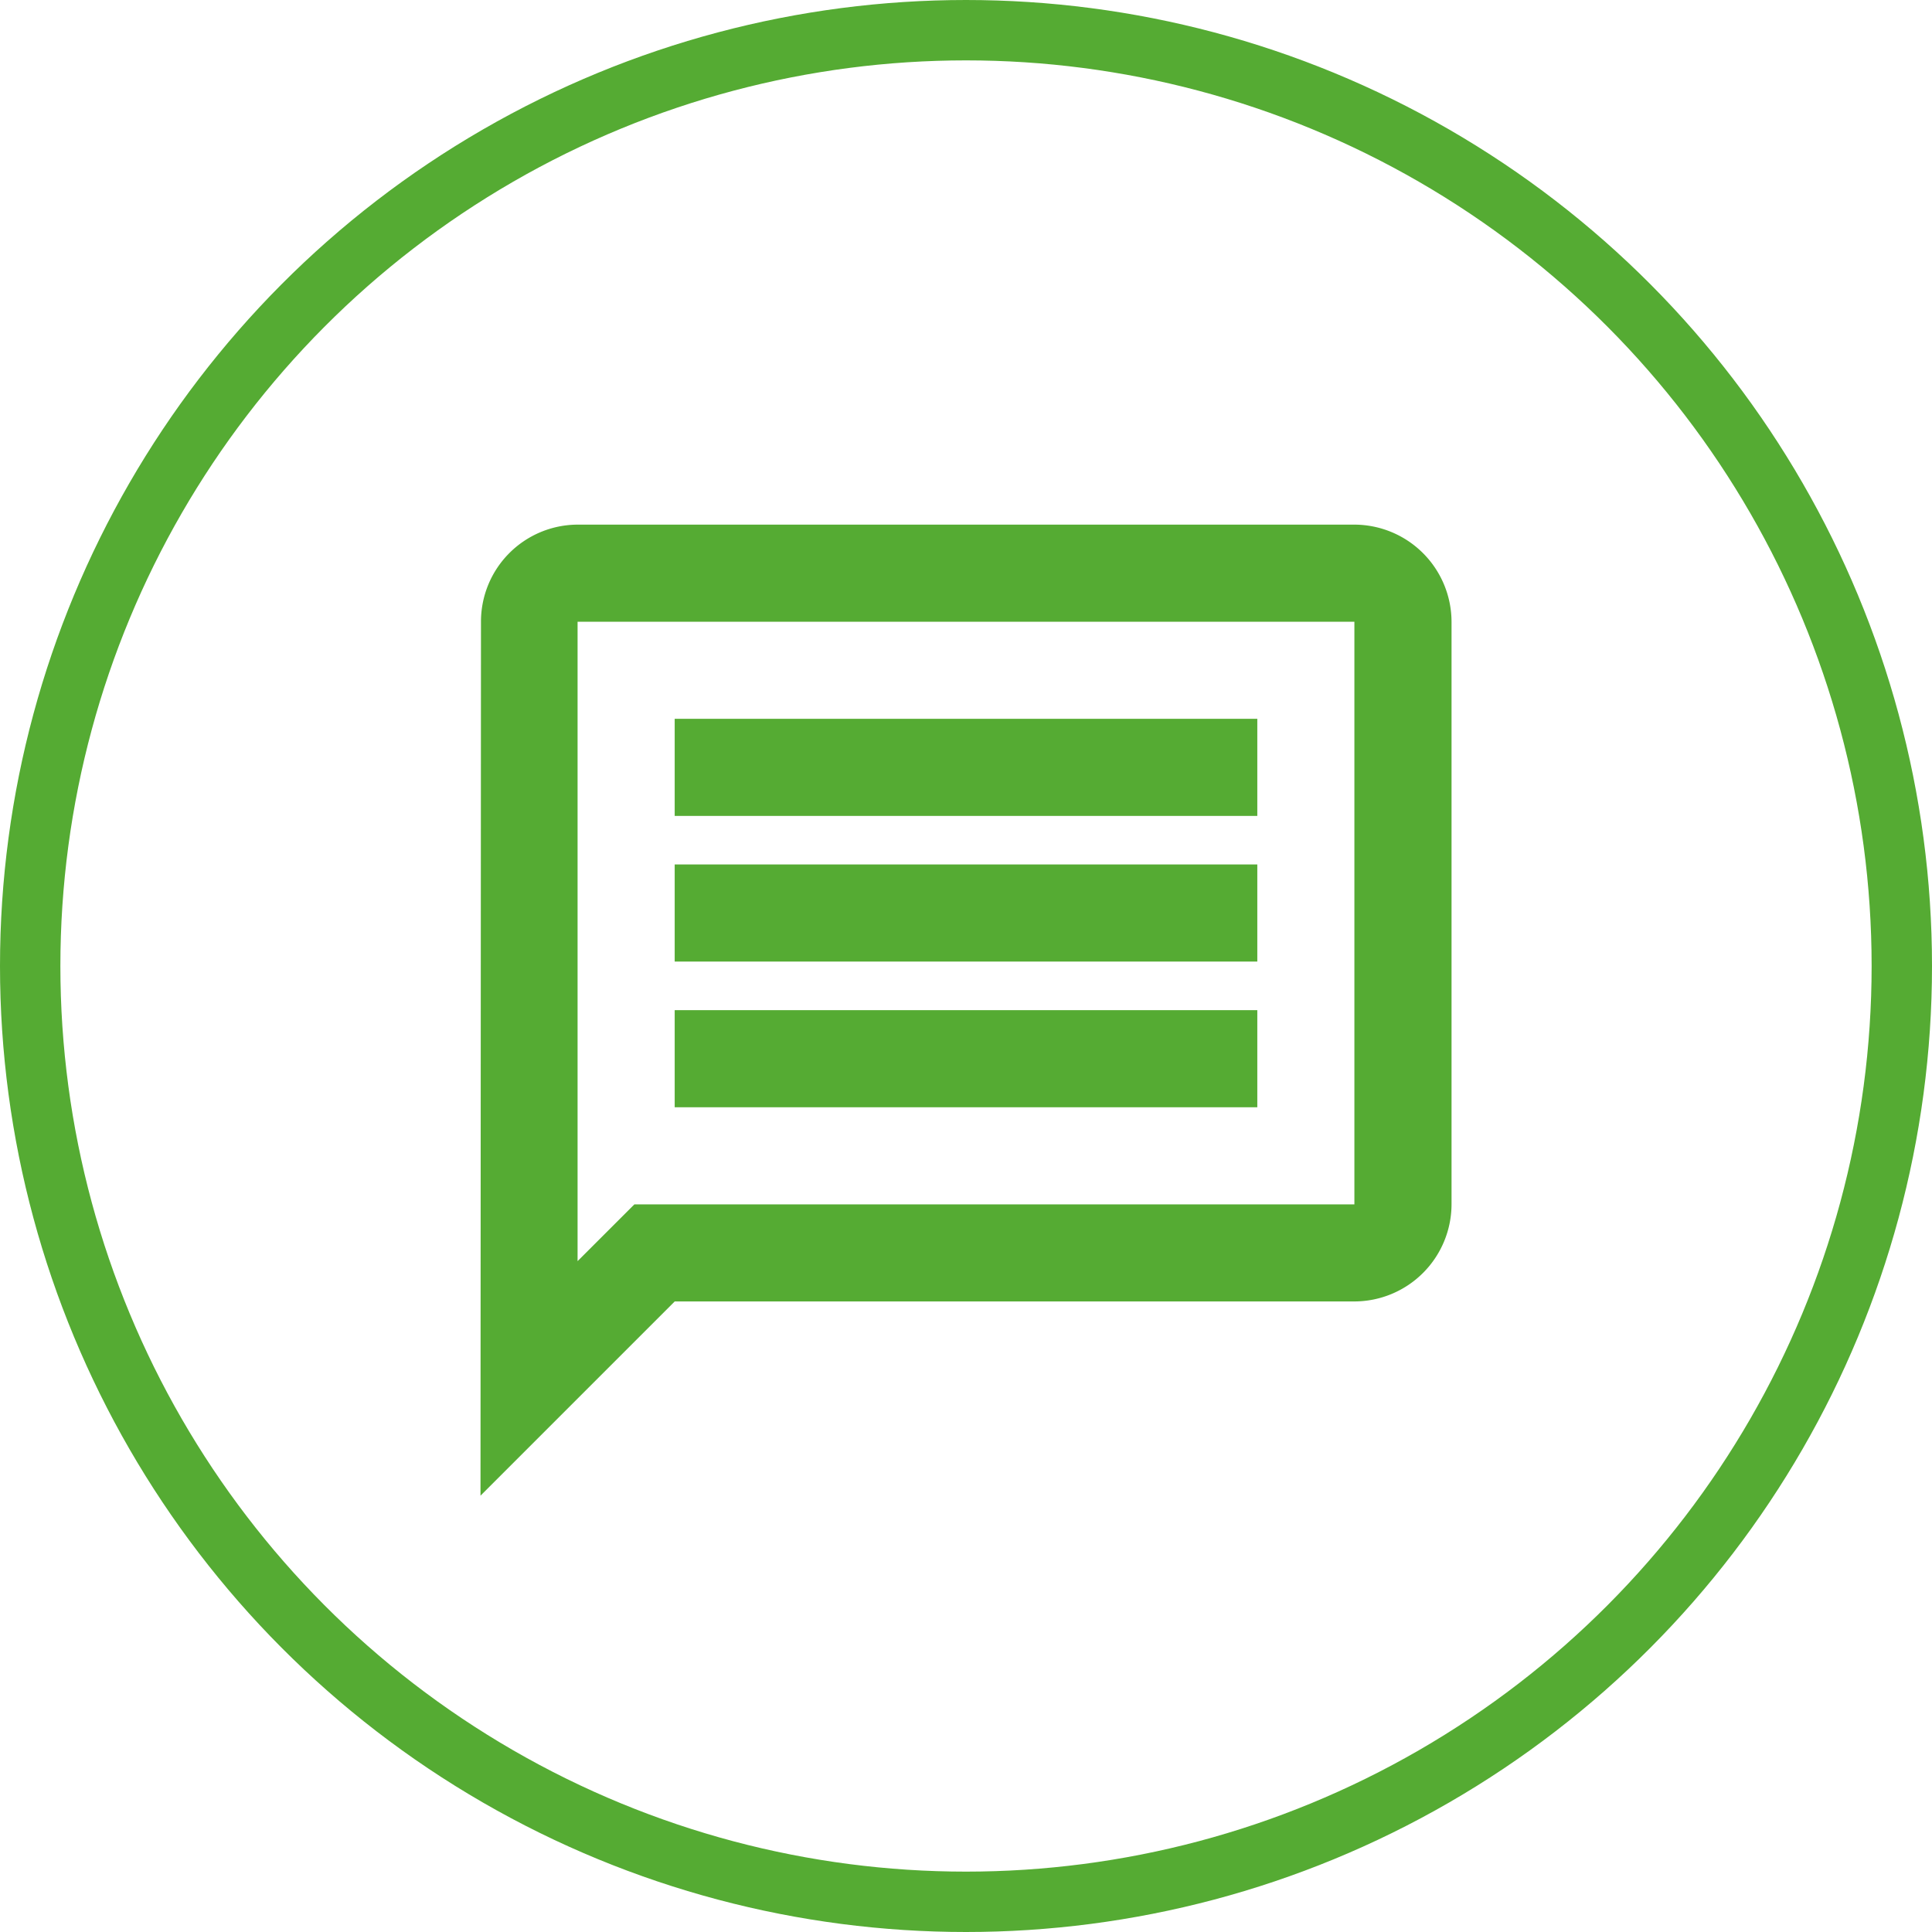
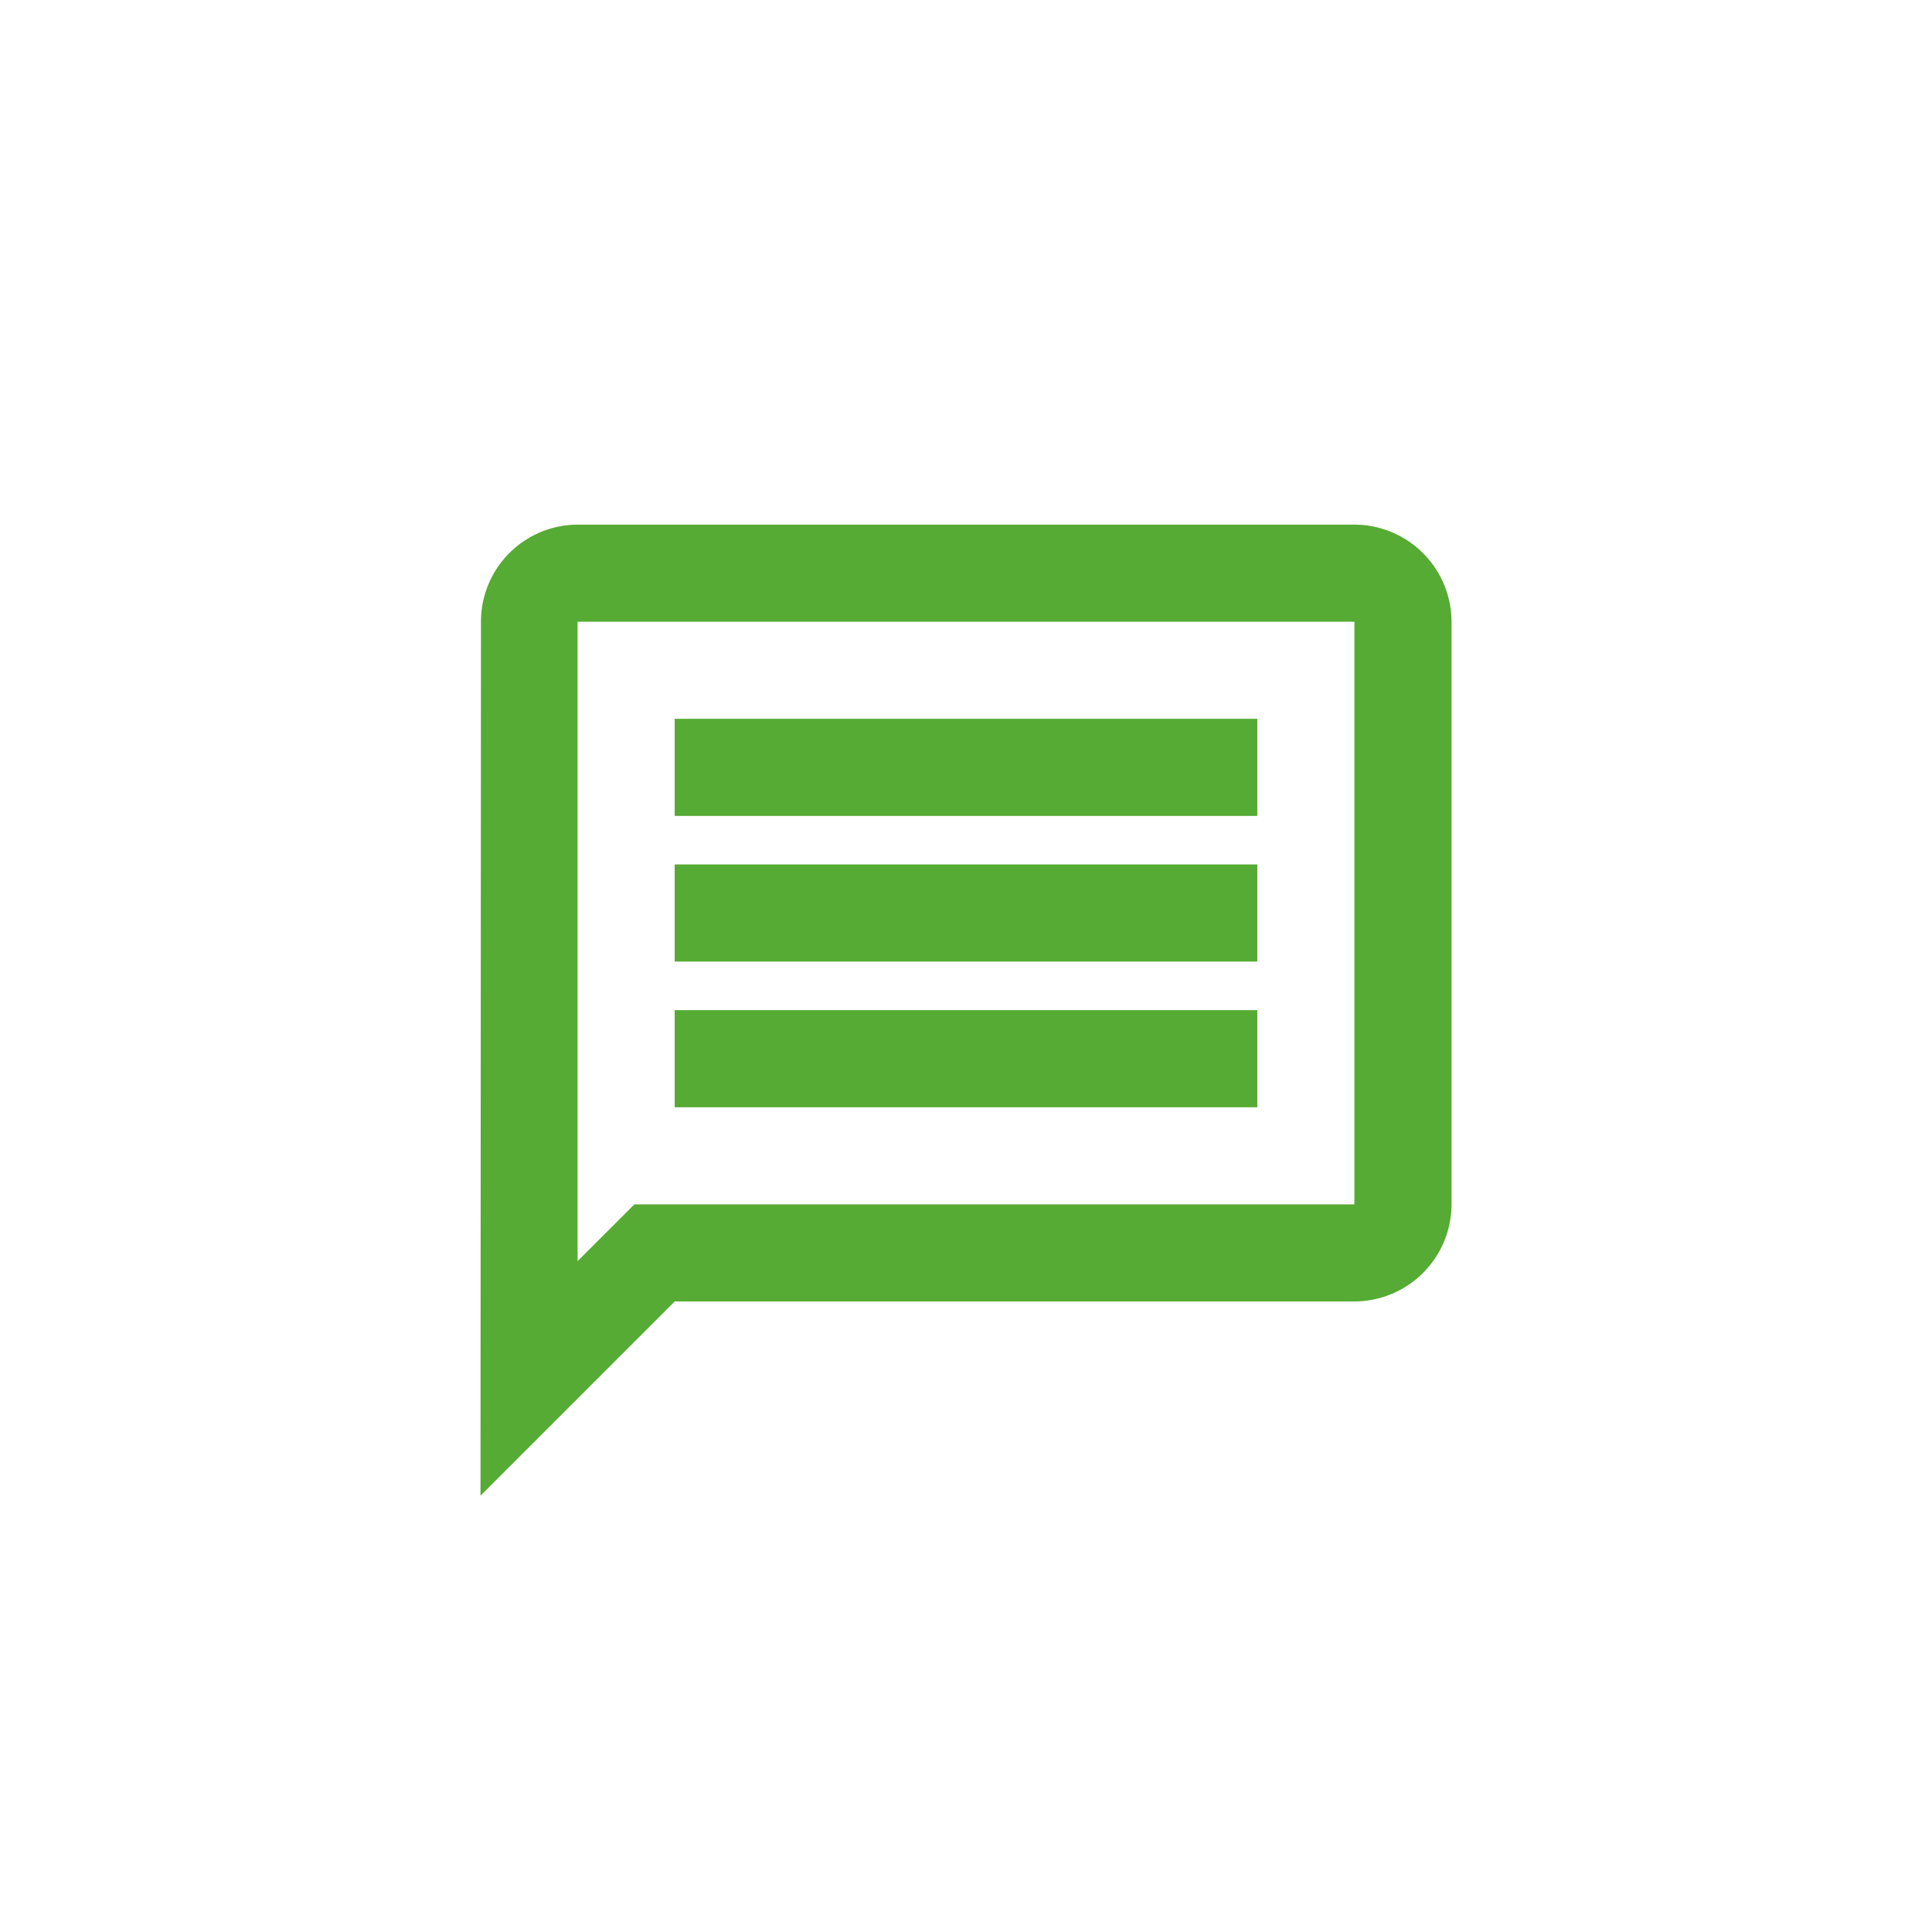
<svg xmlns="http://www.w3.org/2000/svg" width="64" height="64" viewBox="0 0 64 64">
  <g id="Quote_ico" transform="translate(-2335.667 -2531.333)">
    <g id="Ellipse_208" data-name="Ellipse 208" transform="translate(2335.667 2531.333)" fill="none" stroke="#55ab33" stroke-miterlimit="10" stroke-width="2">
      <circle cx="32" cy="32" r="32" stroke="none" />
-       <circle cx="32" cy="32" r="31" fill="none" />
    </g>
    <path id="Path_867" data-name="Path 867" d="M2354.8,2551.929h25.733v19.3h-23.851l-1.882,1.881v-21.181m0-3.217a3.213,3.213,0,0,0-3.2,3.217l-.016,28.95,6.434-6.434h22.516a3.225,3.225,0,0,0,3.217-3.216v-19.3a3.226,3.226,0,0,0-3.217-3.217Zm3.217,16.083h19.3v3.217h-19.3Zm0-4.825h19.3v3.217h-19.3Zm0-4.825h19.3v3.217h-19.3Z" fill="#55ab33" />
  </g>
</svg>